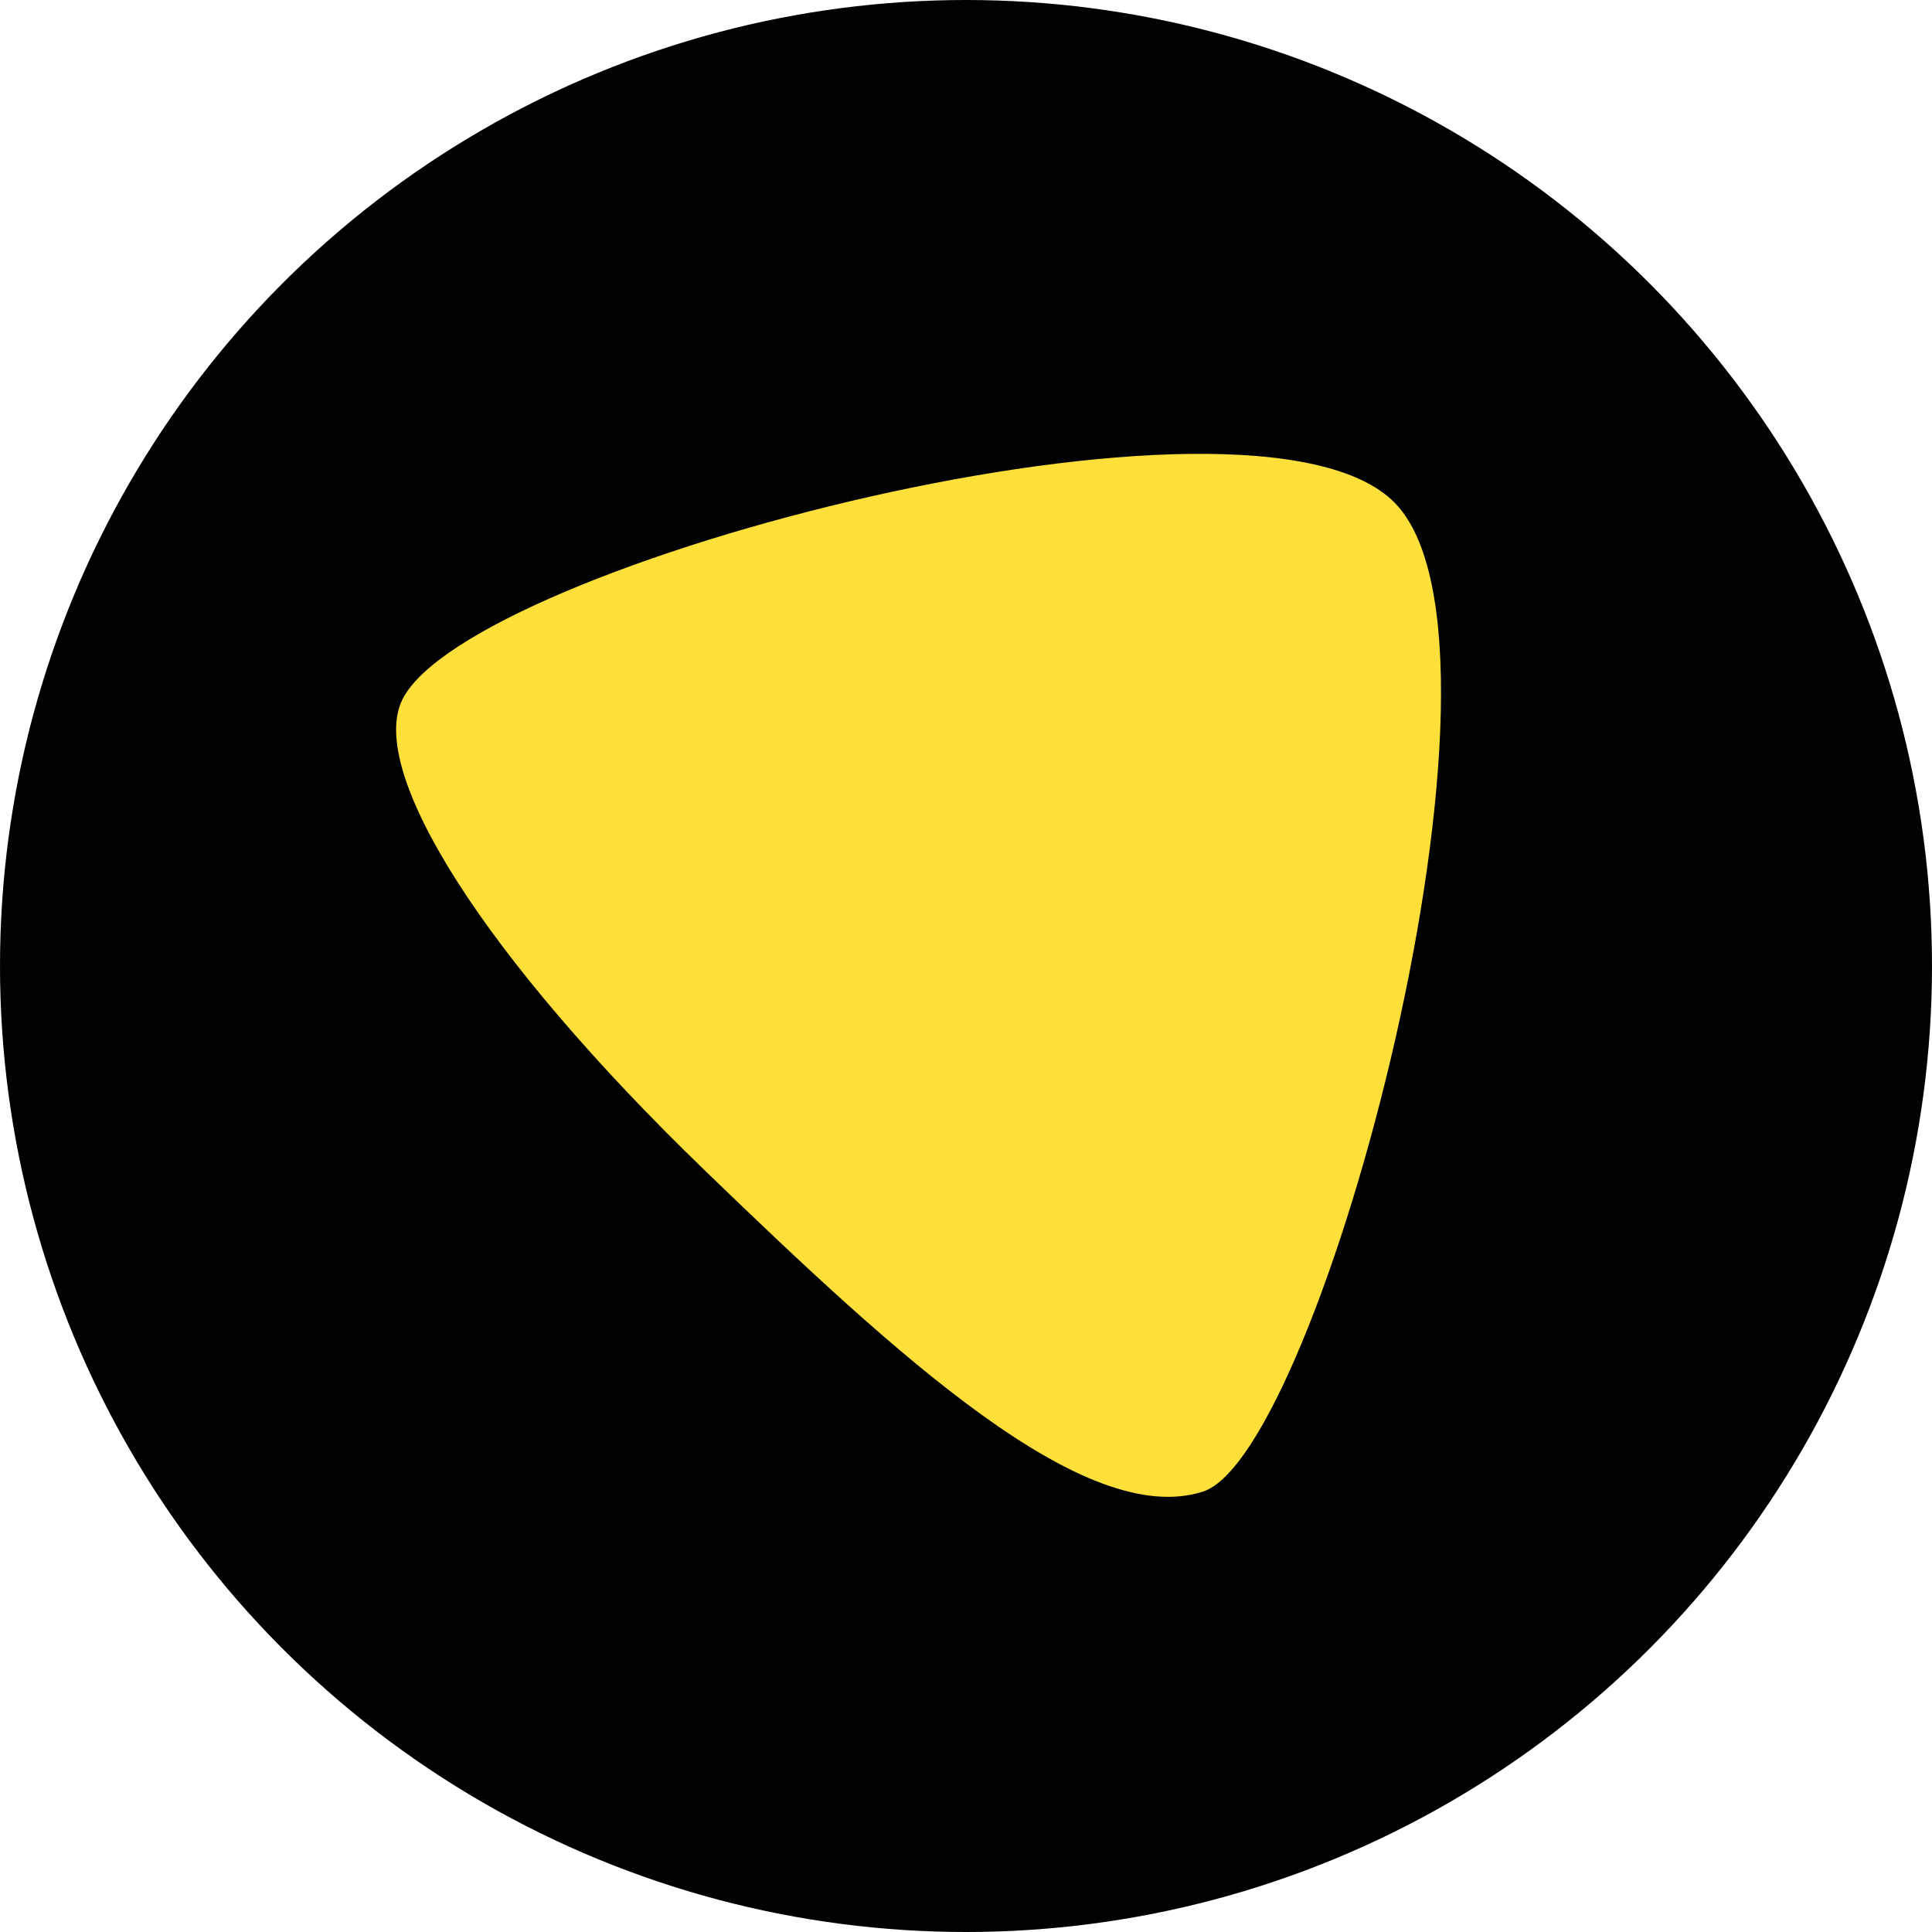
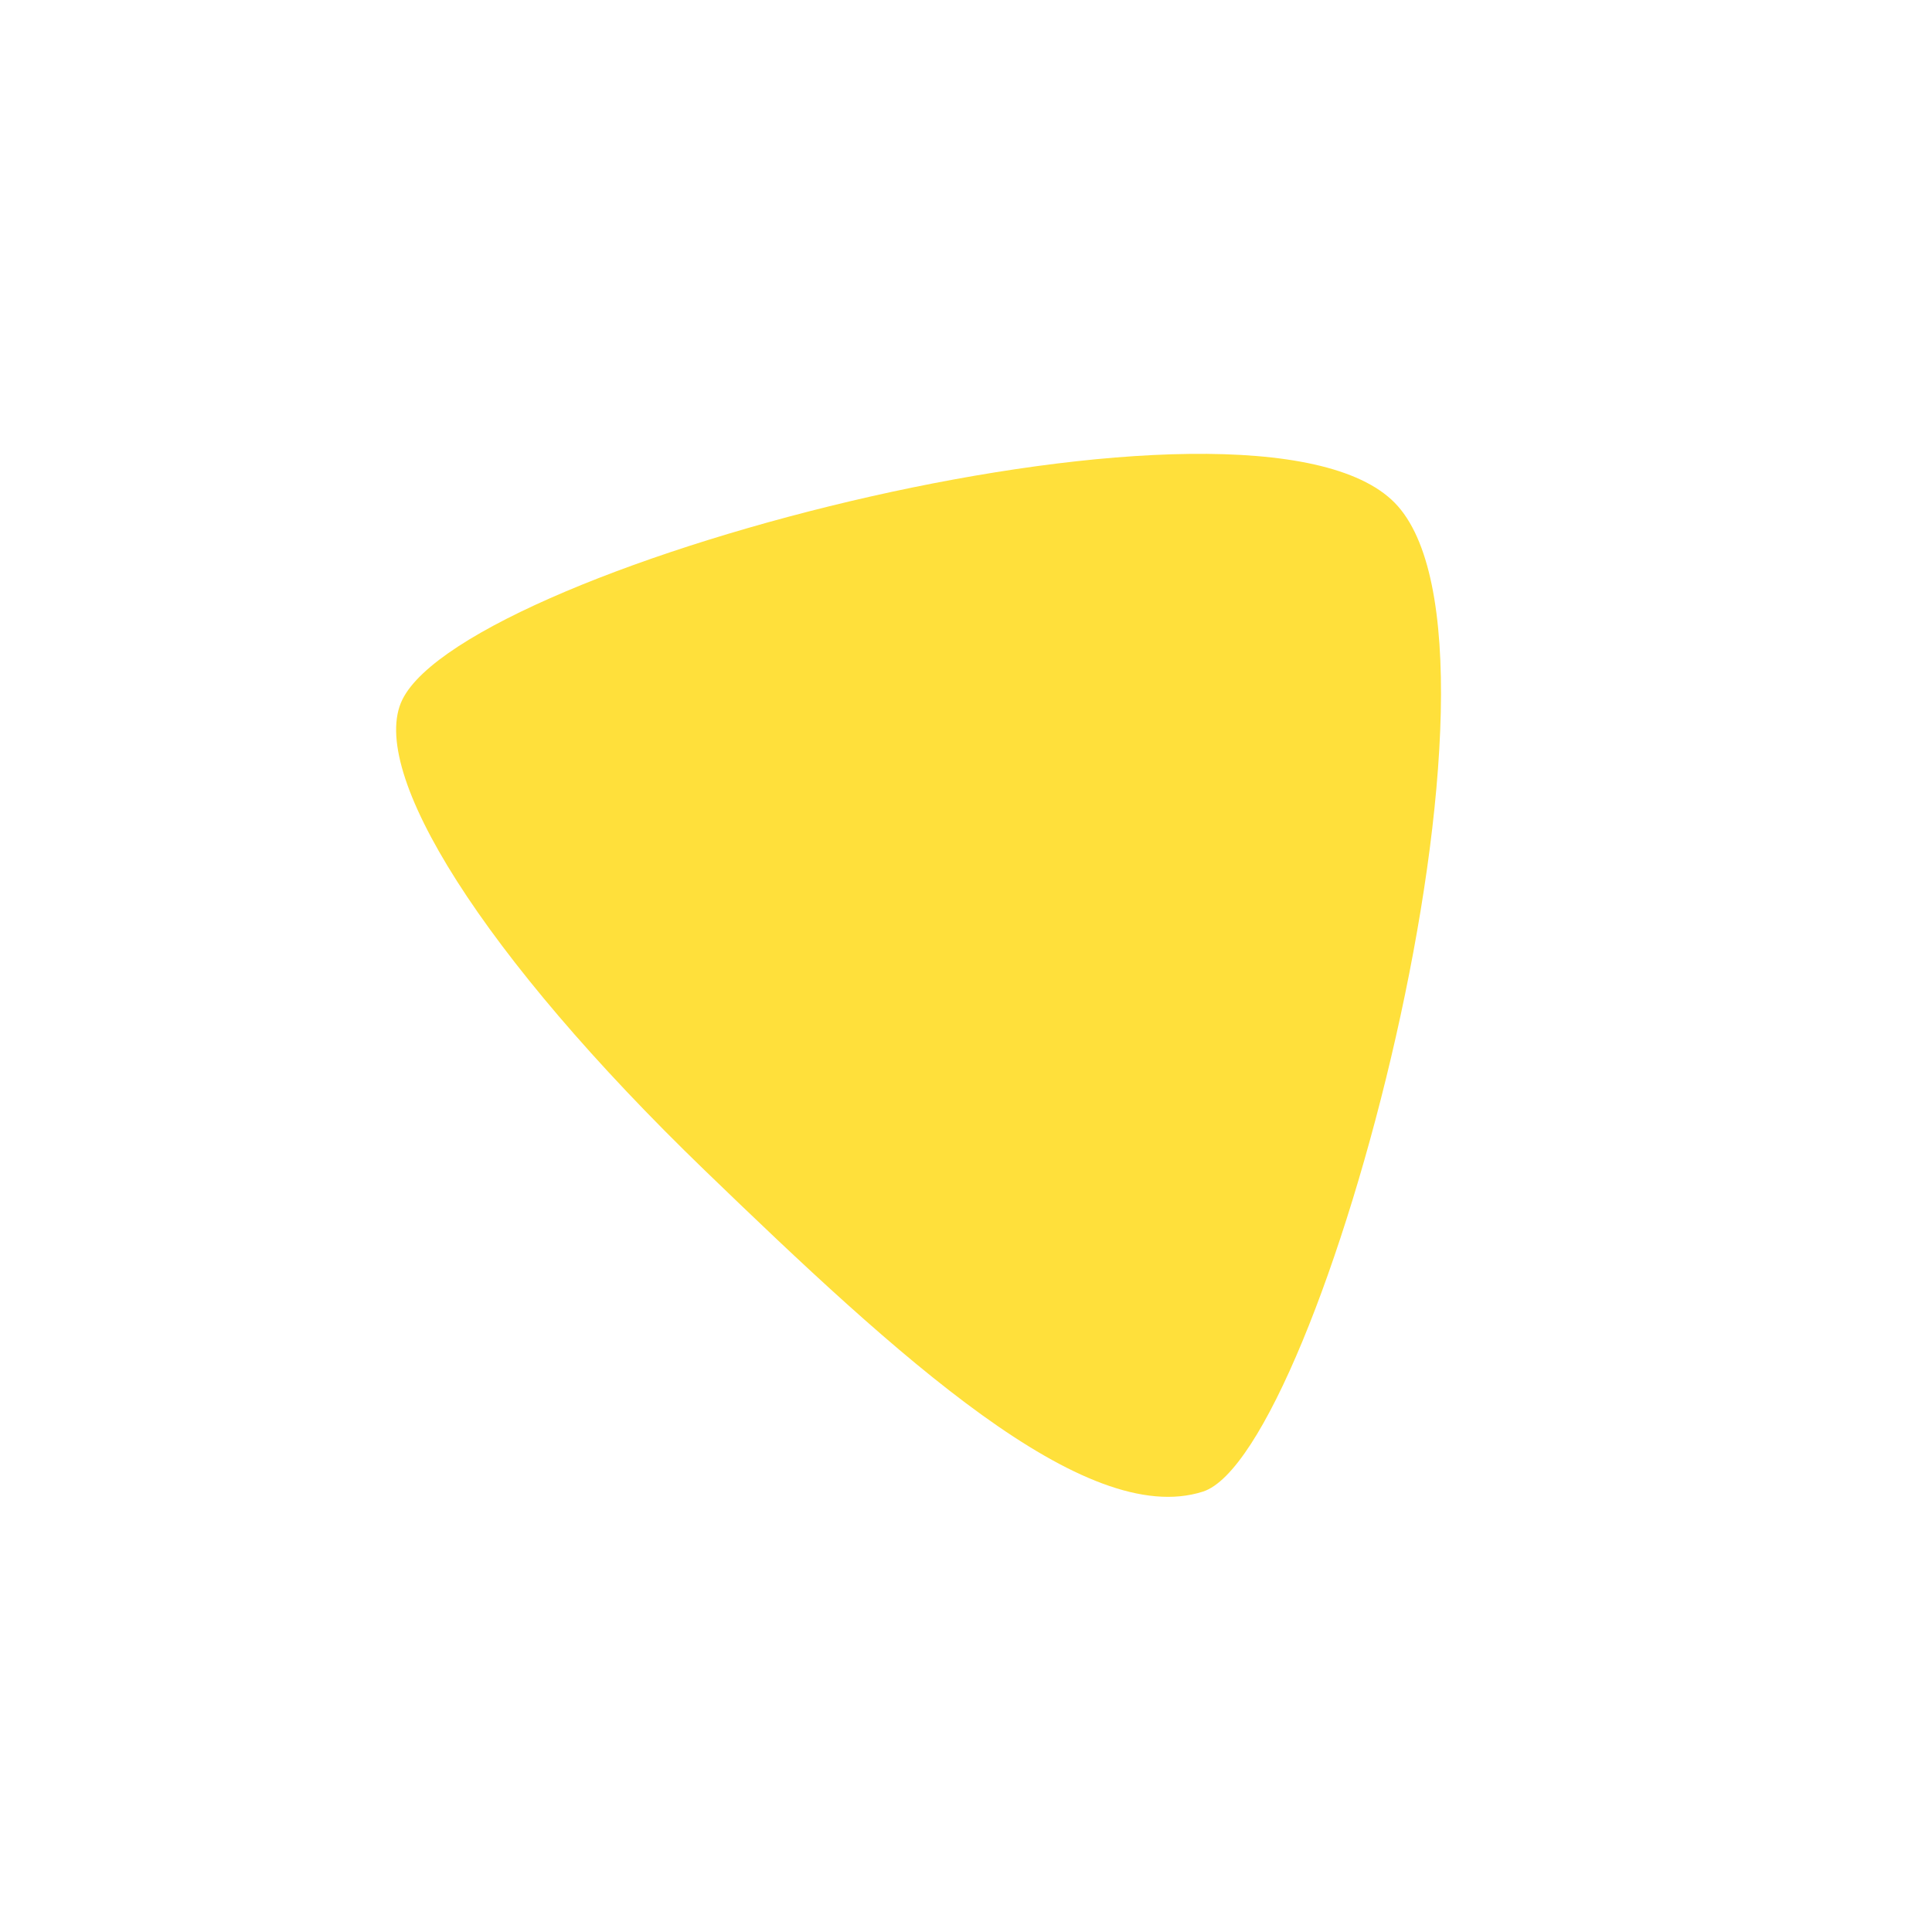
<svg xmlns="http://www.w3.org/2000/svg" width="74" height="74" viewBox="0 0 74 74" fill="none">
-   <circle cx="37" cy="37" r="37" fill="#010101" />
-   <path d="M26.979 44.813C18.48 36.598 14.062 29.531 15.412 26.795C17.974 21.599 48.016 13.762 53.419 19.256C58.822 24.75 50.585 55.686 46.075 57.132C41.565 58.578 34.388 51.971 26.979 44.813Z" fill="#FFE03B" />
+   <path d="M26.979 44.813C18.48 36.598 14.062 29.531 15.412 26.795C17.974 21.599 48.016 13.762 53.419 19.256C58.822 24.75 50.585 55.686 46.075 57.132C41.565 58.578 34.388 51.971 26.979 44.813" fill="#FFE03B" />
</svg>